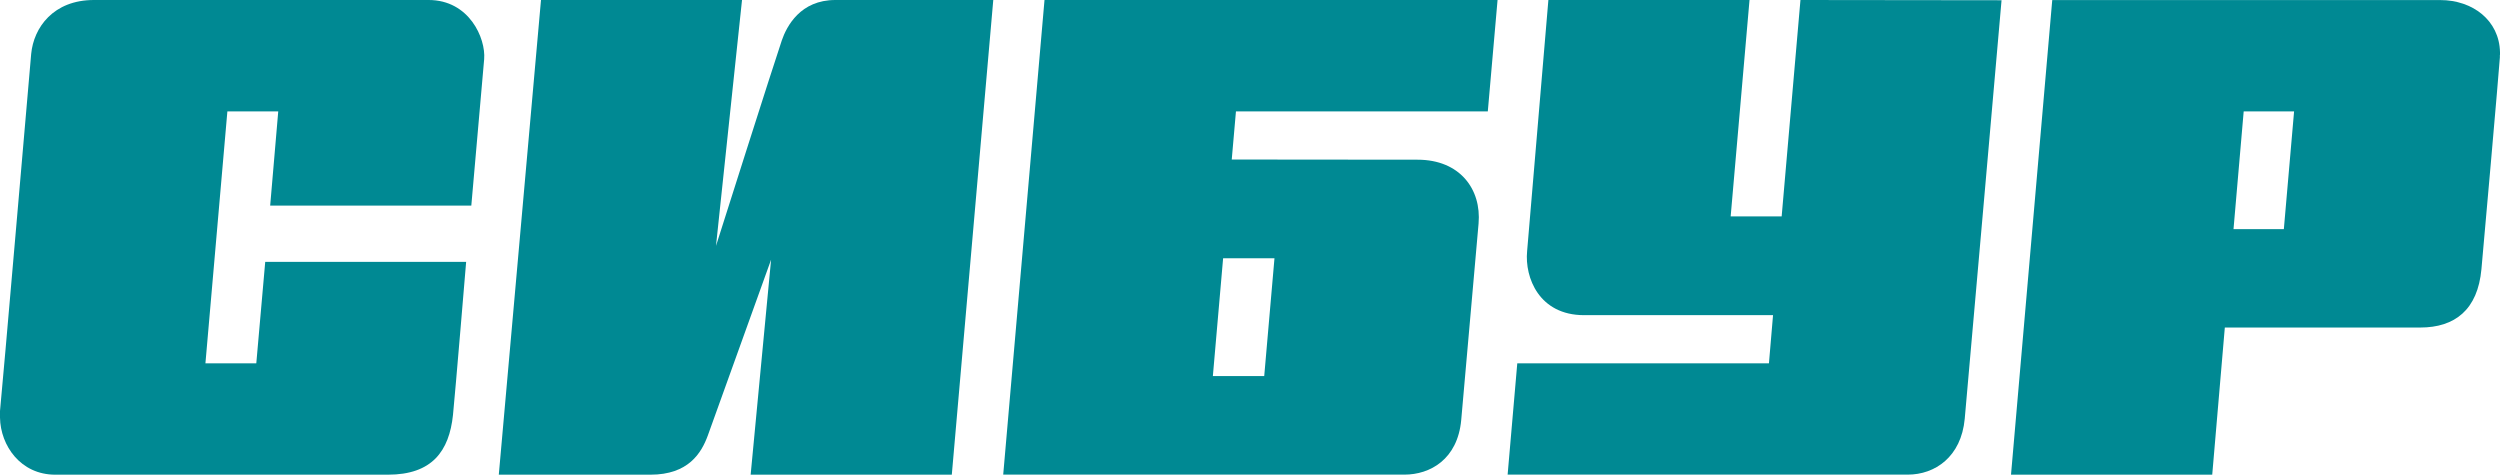
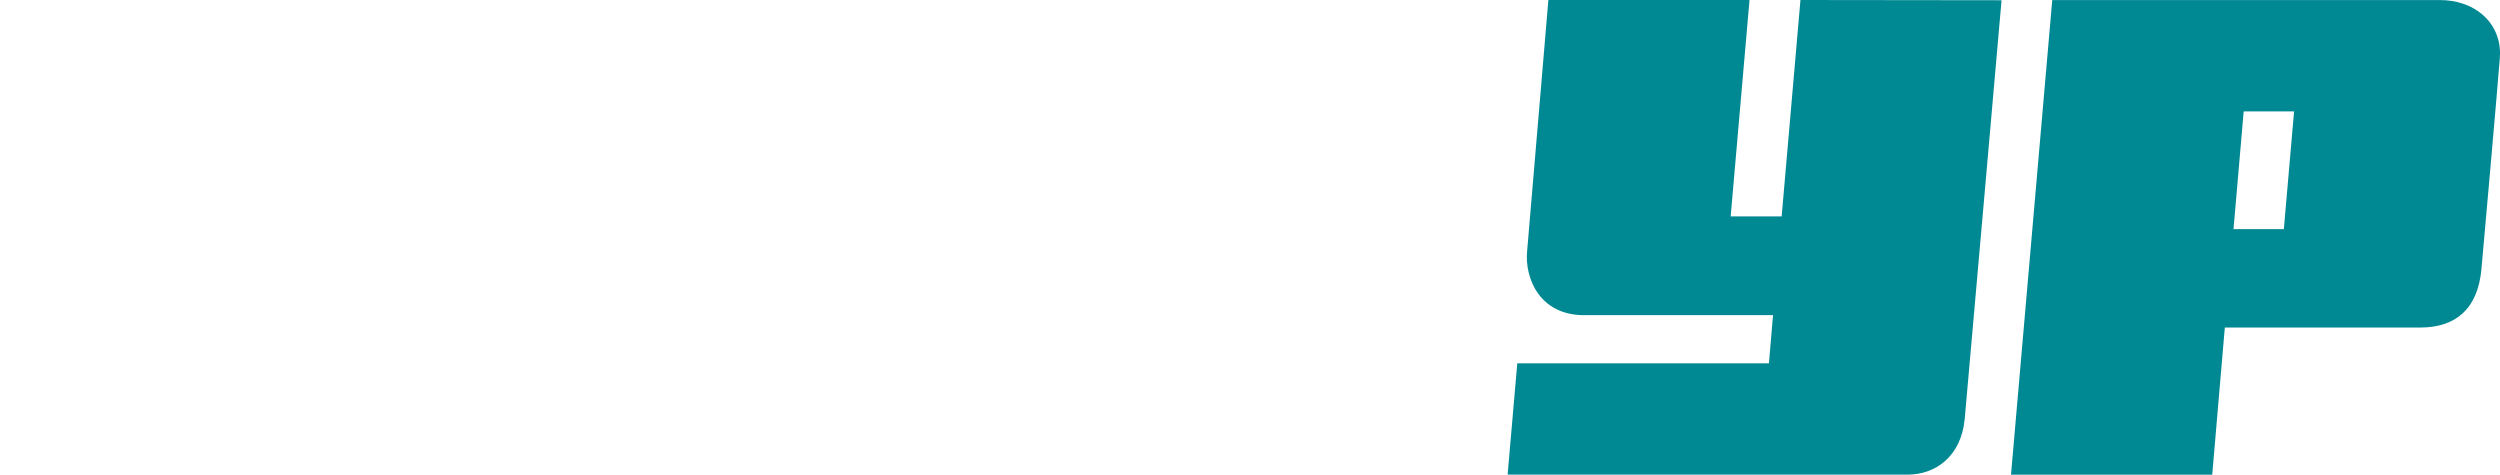
<svg xmlns="http://www.w3.org/2000/svg" width="158" height="30" viewBox="0 0 158 30" fill="none">
-   <path d="M29.787 12.995L30.599 3.741C30.709 2.415 29.65 0 27.09 0H19.532H5.935C3.375 0 2.126 1.74 1.97 3.412C1.878 4.412 0.13 24.794 0 25.975C0 26.067 0 26.163 0 26.259V26.393C0.03 28.164 1.303 30 3.49 30H24.519C27.303 30 28.389 28.517 28.629 26.22C28.77 24.848 29.46 16.552 29.46 16.552H16.762L16.198 22.962H12.983L14.37 7.042H17.585L17.075 12.995H29.787Z" fill="#008993" />
-   <path d="M49.403 2.576C48.95 3.891 45.251 15.54 45.251 15.54L46.896 0H34.191L31.524 30H41.106C43.51 30 44.329 28.628 44.733 27.527C45.209 26.213 48.733 16.411 48.733 16.411L47.441 30H60.154L62.775 0H52.794C50.592 0 49.723 1.637 49.403 2.572V2.576Z" fill="#008993" />
  <path d="M113.789 0L112.601 13.678H109.378L110.57 0H97.858C97.858 0 96.635 14.479 96.513 15.882C96.356 17.549 97.275 19.918 100.113 19.918H112.056L111.797 22.962H95.892L95.282 29.996H120.574C122.289 29.996 123.95 28.873 124.171 26.466C124.315 24.932 126.498 0.015 126.498 0.015L113.789 0Z" fill="#008993" />
  <path d="M141.158 14.482L141.801 7.042H144.986L144.339 14.482H141.158ZM158 3.477V3.3C157.954 1.284 156.274 0.004 154.217 0.004H129.702L127.096 30H139.813L140.609 20.7H152.96C155.143 20.7 156.594 19.581 156.827 17.005C156.922 16.012 157.924 4.638 157.992 3.63C157.992 3.573 157.992 3.515 157.992 3.458L158 3.477Z" fill="#008993" />
-   <path d="M79.899 23.767H76.653L77.301 16.323H80.547L79.899 23.767ZM77.846 10.082L78.112 7.042H94.029L94.646 0H66.013L63.403 29.996H88.764C90.368 29.996 92.12 29.042 92.349 26.546C92.52 24.66 93.301 15.74 93.446 14.126C93.633 11.964 92.269 10.093 89.591 10.093L77.846 10.082Z" fill="#008993" />
</svg>